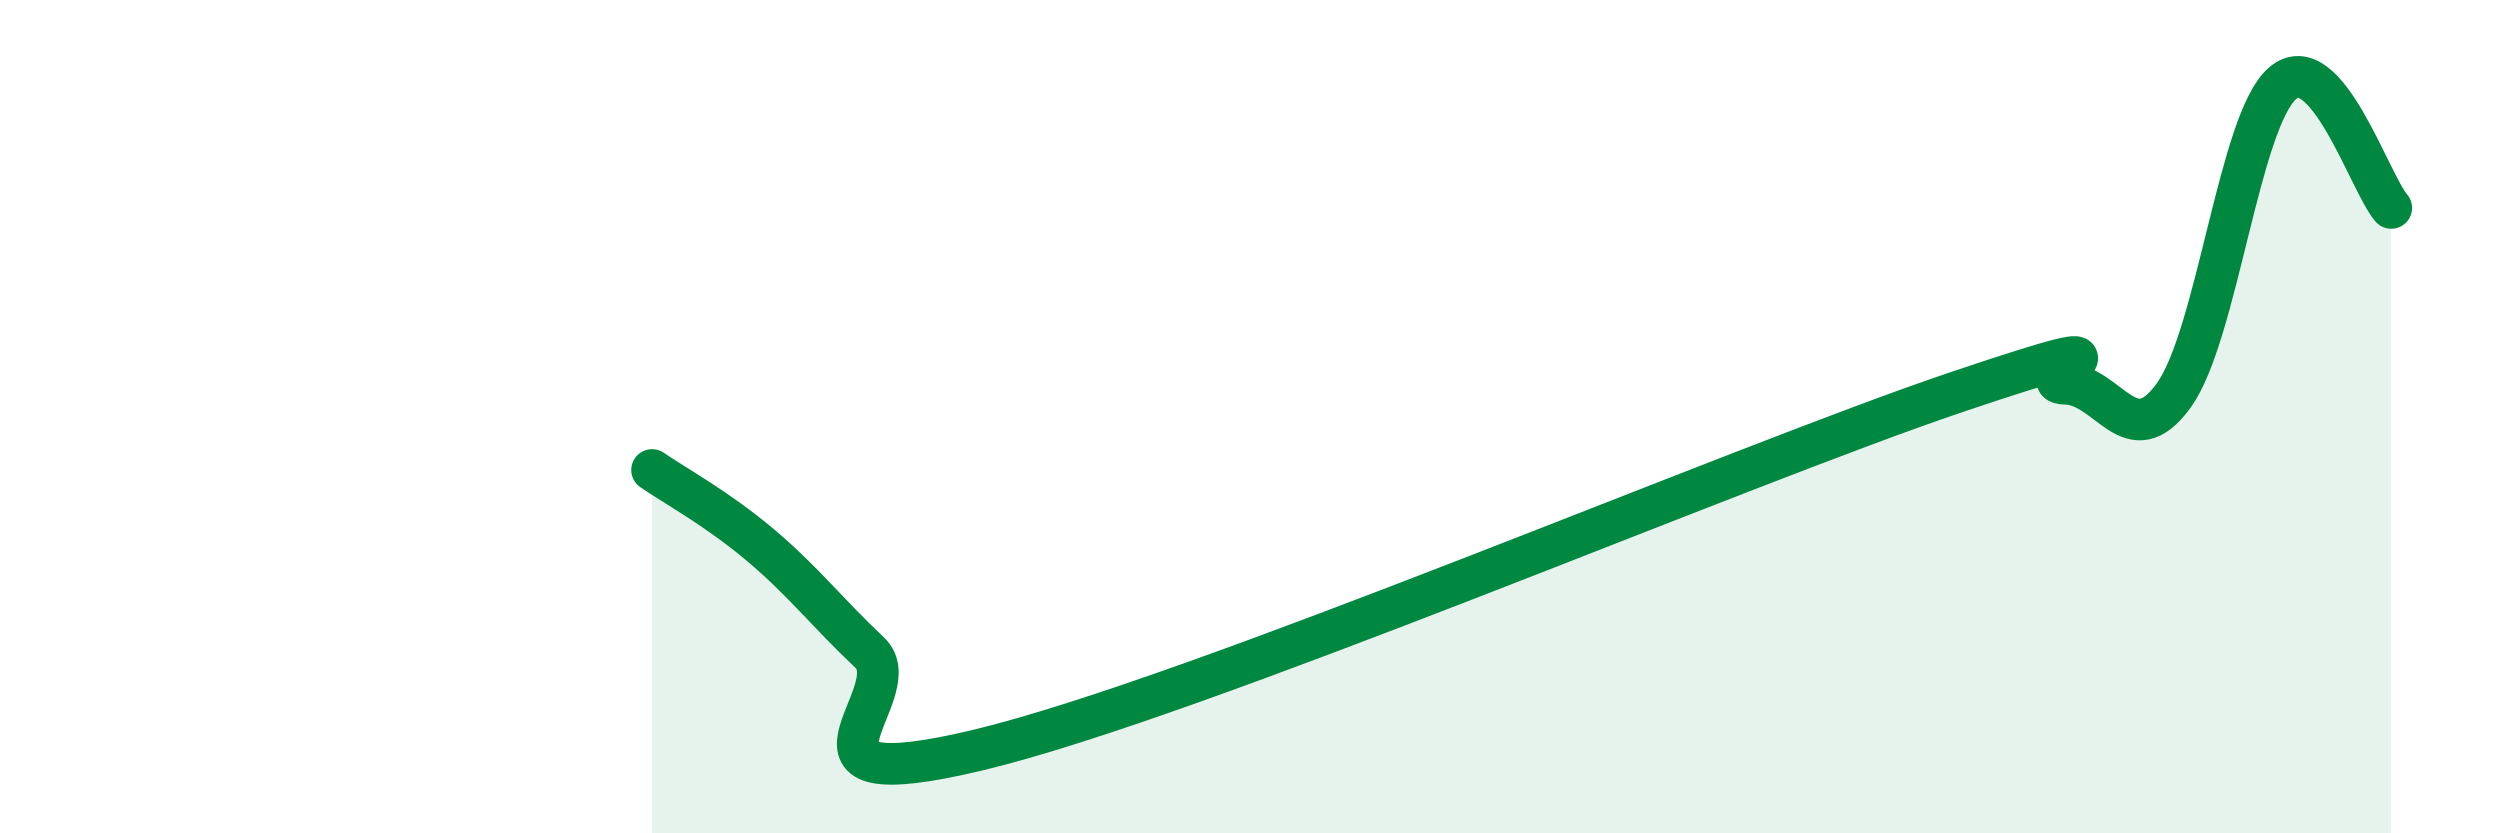
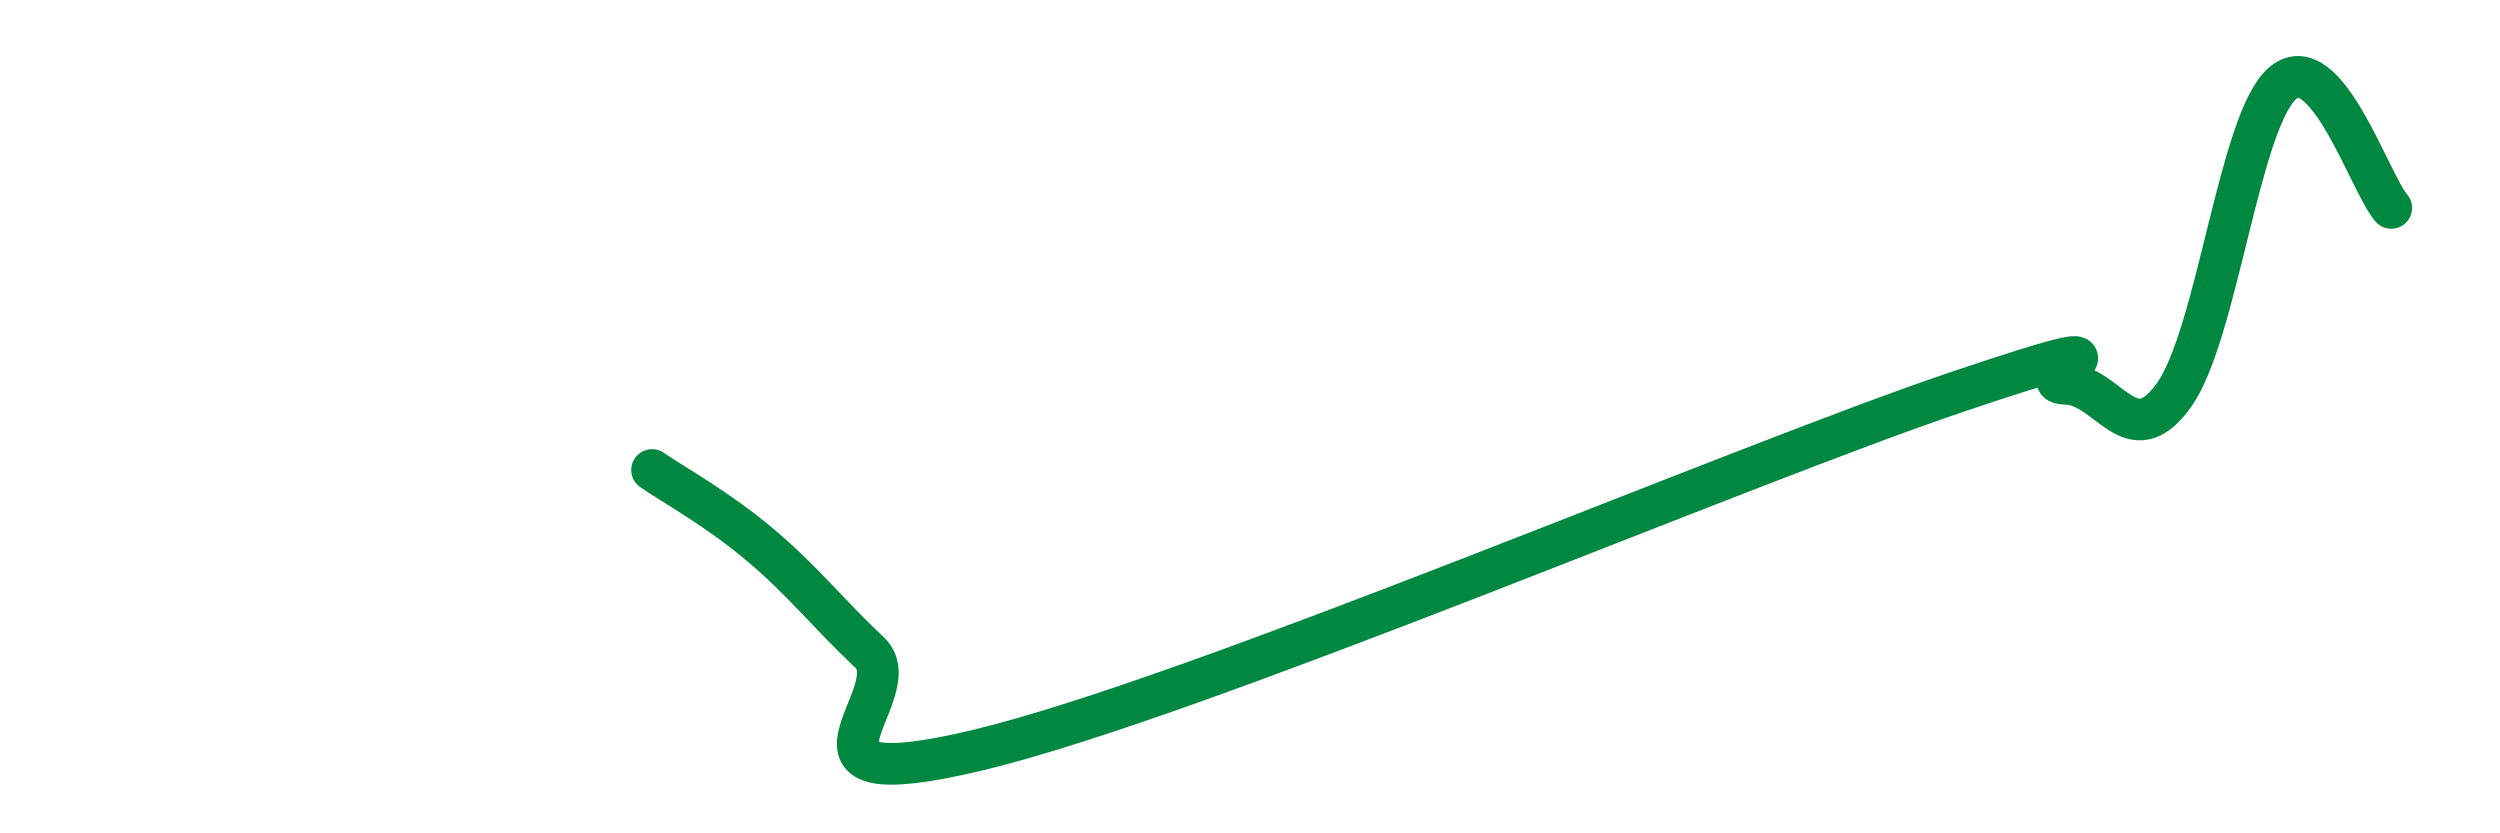
<svg xmlns="http://www.w3.org/2000/svg" width="60" height="20" viewBox="0 0 60 20">
-   <path d="M 15.65,11.28 C 16.17,11.64 17.22,12.21 18.26,13.09 C 19.3,13.97 19.83,14.68 20.87,15.66 C 21.91,16.64 18.26,19.25 23.48,18 C 28.7,16.75 41.74,11.17 46.96,9.41 C 52.18,7.65 48.53,9.19 49.57,9.21 C 50.61,9.23 51.13,10.93 52.17,9.49 C 53.21,8.05 53.74,2.9 54.78,2 C 55.82,1.1 56.87,4.39 57.39,4.99L57.39 20L15.65 20Z" fill="#008740" opacity="0.1" stroke-linecap="round" stroke-linejoin="round" />
  <path d="M 15.65,11.28 C 16.17,11.64 17.22,12.21 18.26,13.09 C 19.3,13.97 19.83,14.68 20.87,15.66 C 21.91,16.64 18.26,19.25 23.48,18 C 28.7,16.75 41.74,11.17 46.96,9.41 C 52.18,7.65 48.53,9.19 49.57,9.21 C 50.61,9.23 51.13,10.93 52.17,9.49 C 53.21,8.05 53.74,2.9 54.78,2 C 55.82,1.1 56.87,4.39 57.39,4.99" stroke="#008740" stroke-width="1" fill="none" stroke-linecap="round" stroke-linejoin="round" />
</svg>